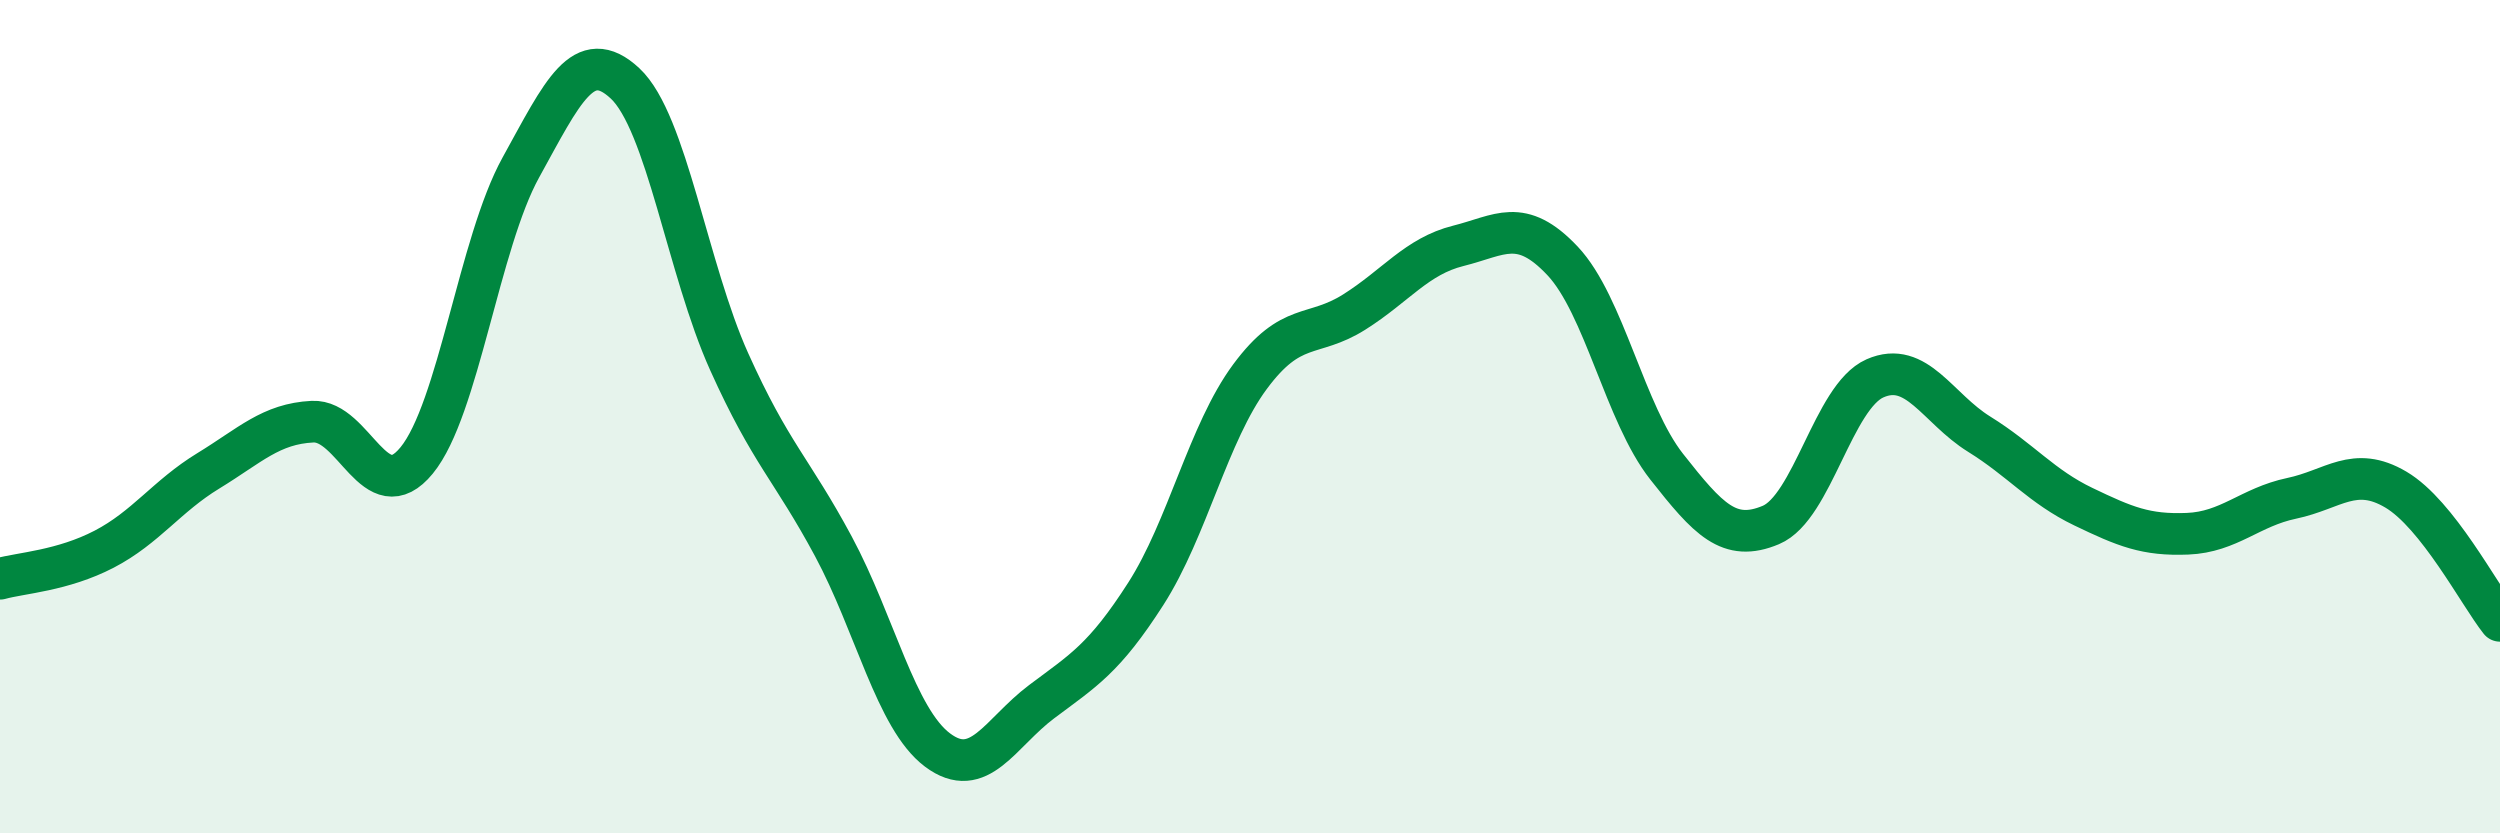
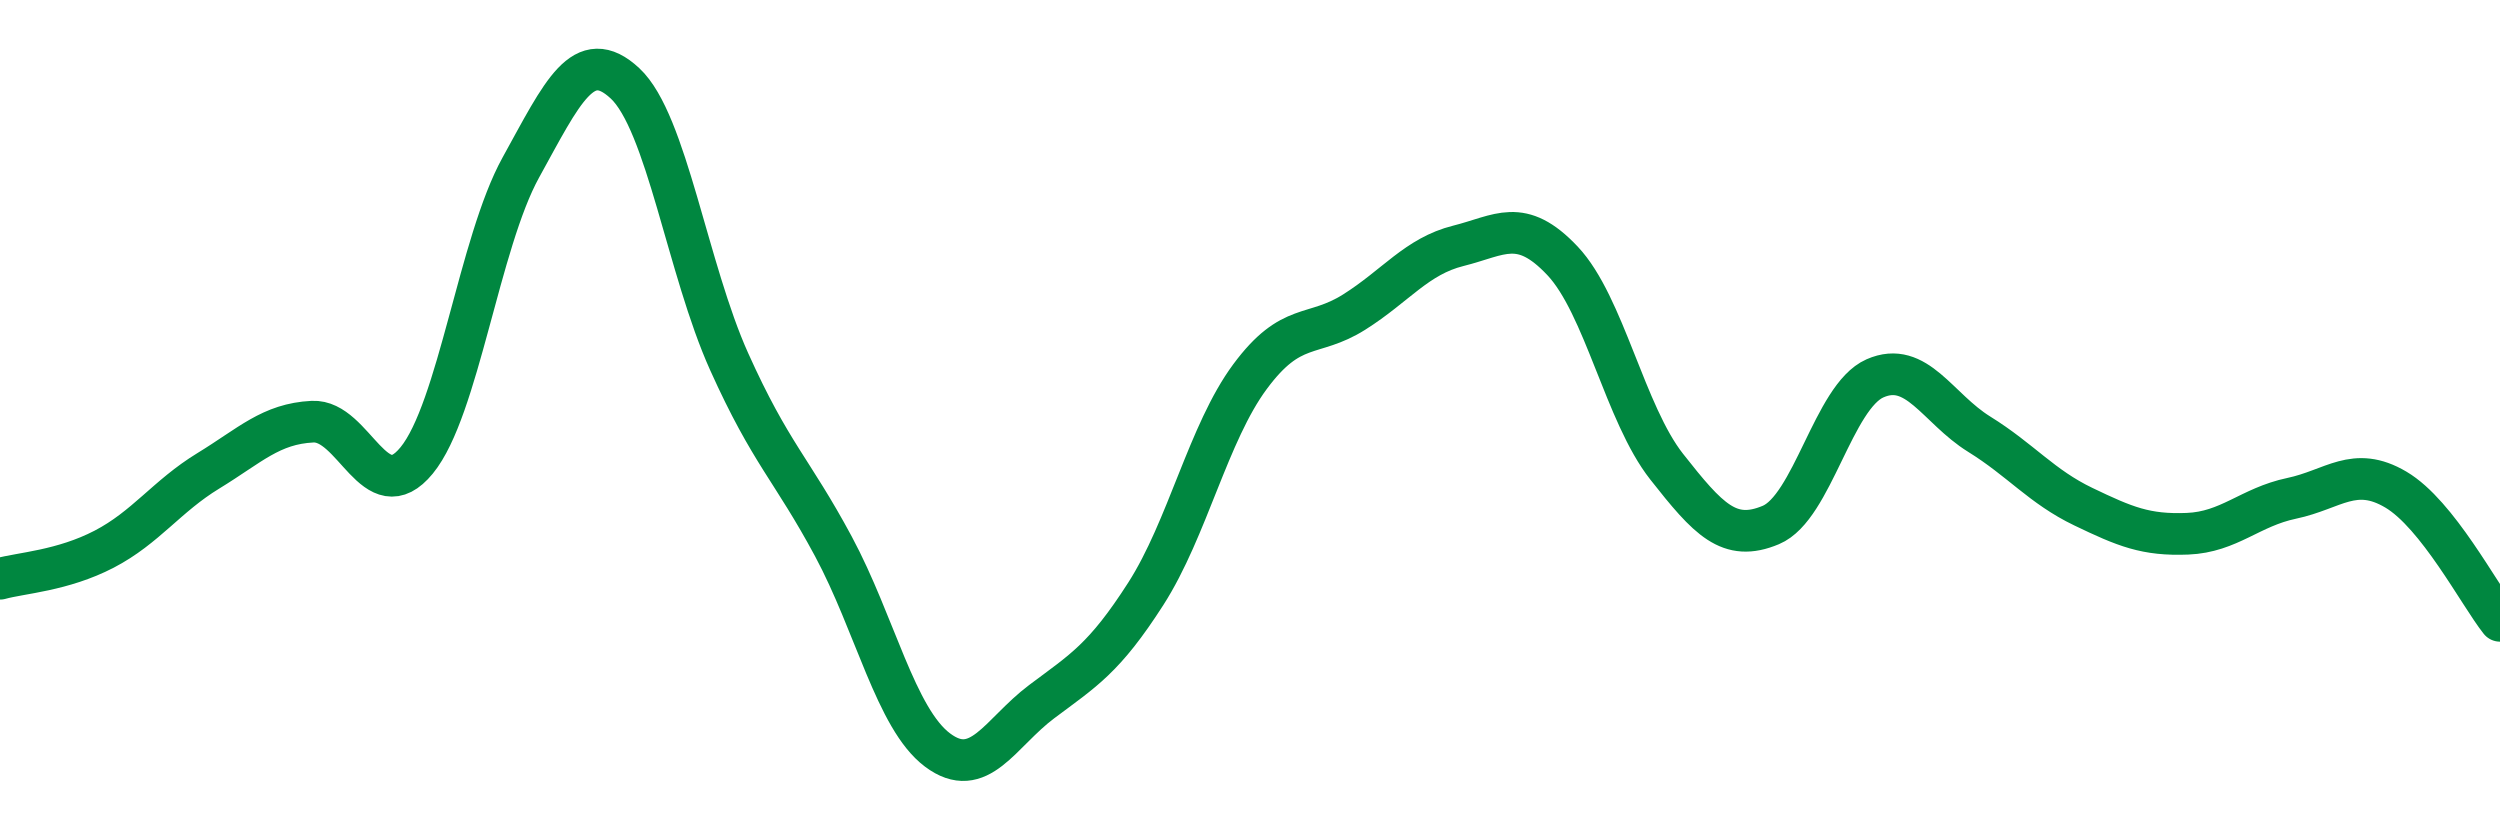
<svg xmlns="http://www.w3.org/2000/svg" width="60" height="20" viewBox="0 0 60 20">
-   <path d="M 0,13.89 C 0.5,13.75 1.5,13.7 2.5,13.18 C 3.5,12.66 4,11.91 5,11.3 C 6,10.69 6.5,10.17 7.5,10.12 C 8.5,10.07 9,12.27 10,11.05 C 11,9.83 11.5,5.83 12.5,4.02 C 13.5,2.21 14,1.07 15,2 C 16,2.93 16.5,6.46 17.5,8.68 C 18.5,10.9 19,11.25 20,13.11 C 21,14.97 21.5,17.25 22.5,18 C 23.5,18.75 24,17.59 25,16.84 C 26,16.09 26.5,15.81 27.5,14.25 C 28.5,12.69 29,10.39 30,9.04 C 31,7.69 31.5,8.12 32.5,7.49 C 33.5,6.86 34,6.15 35,5.9 C 36,5.65 36.5,5.2 37.5,6.26 C 38.5,7.32 39,9.93 40,11.2 C 41,12.47 41.5,13.02 42.5,12.6 C 43.5,12.18 44,9.52 45,9.08 C 46,8.64 46.5,9.8 47.5,10.42 C 48.5,11.04 49,11.68 50,12.16 C 51,12.64 51.5,12.85 52.5,12.81 C 53.5,12.77 54,12.17 55,11.96 C 56,11.75 56.5,11.16 57.5,11.75 C 58.5,12.34 59.5,14.27 60,14.9L60 20L0 20Z" fill="#008740" opacity="0.1" stroke-linecap="round" stroke-linejoin="round" />
  <path d="M 0,13.89 C 0.5,13.75 1.5,13.7 2.5,13.18 C 3.5,12.66 4,11.91 5,11.3 C 6,10.69 6.5,10.17 7.5,10.12 C 8.5,10.07 9,12.27 10,11.05 C 11,9.83 11.5,5.83 12.5,4.02 C 13.5,2.21 14,1.07 15,2 C 16,2.93 16.5,6.46 17.5,8.68 C 18.5,10.9 19,11.25 20,13.11 C 21,14.97 21.5,17.25 22.5,18 C 23.5,18.75 24,17.59 25,16.84 C 26,16.09 26.5,15.81 27.5,14.25 C 28.5,12.69 29,10.39 30,9.04 C 31,7.69 31.5,8.12 32.5,7.49 C 33.5,6.86 34,6.15 35,5.9 C 36,5.65 36.5,5.2 37.5,6.26 C 38.5,7.32 39,9.93 40,11.2 C 41,12.47 41.5,13.02 42.5,12.6 C 43.5,12.18 44,9.52 45,9.08 C 46,8.64 46.5,9.8 47.5,10.42 C 48.5,11.04 49,11.68 50,12.16 C 51,12.64 51.5,12.85 52.5,12.81 C 53.5,12.77 54,12.17 55,11.96 C 56,11.75 56.5,11.16 57.5,11.75 C 58.5,12.34 59.5,14.27 60,14.9" stroke="#008740" stroke-width="1" fill="none" stroke-linecap="round" stroke-linejoin="round" />
</svg>